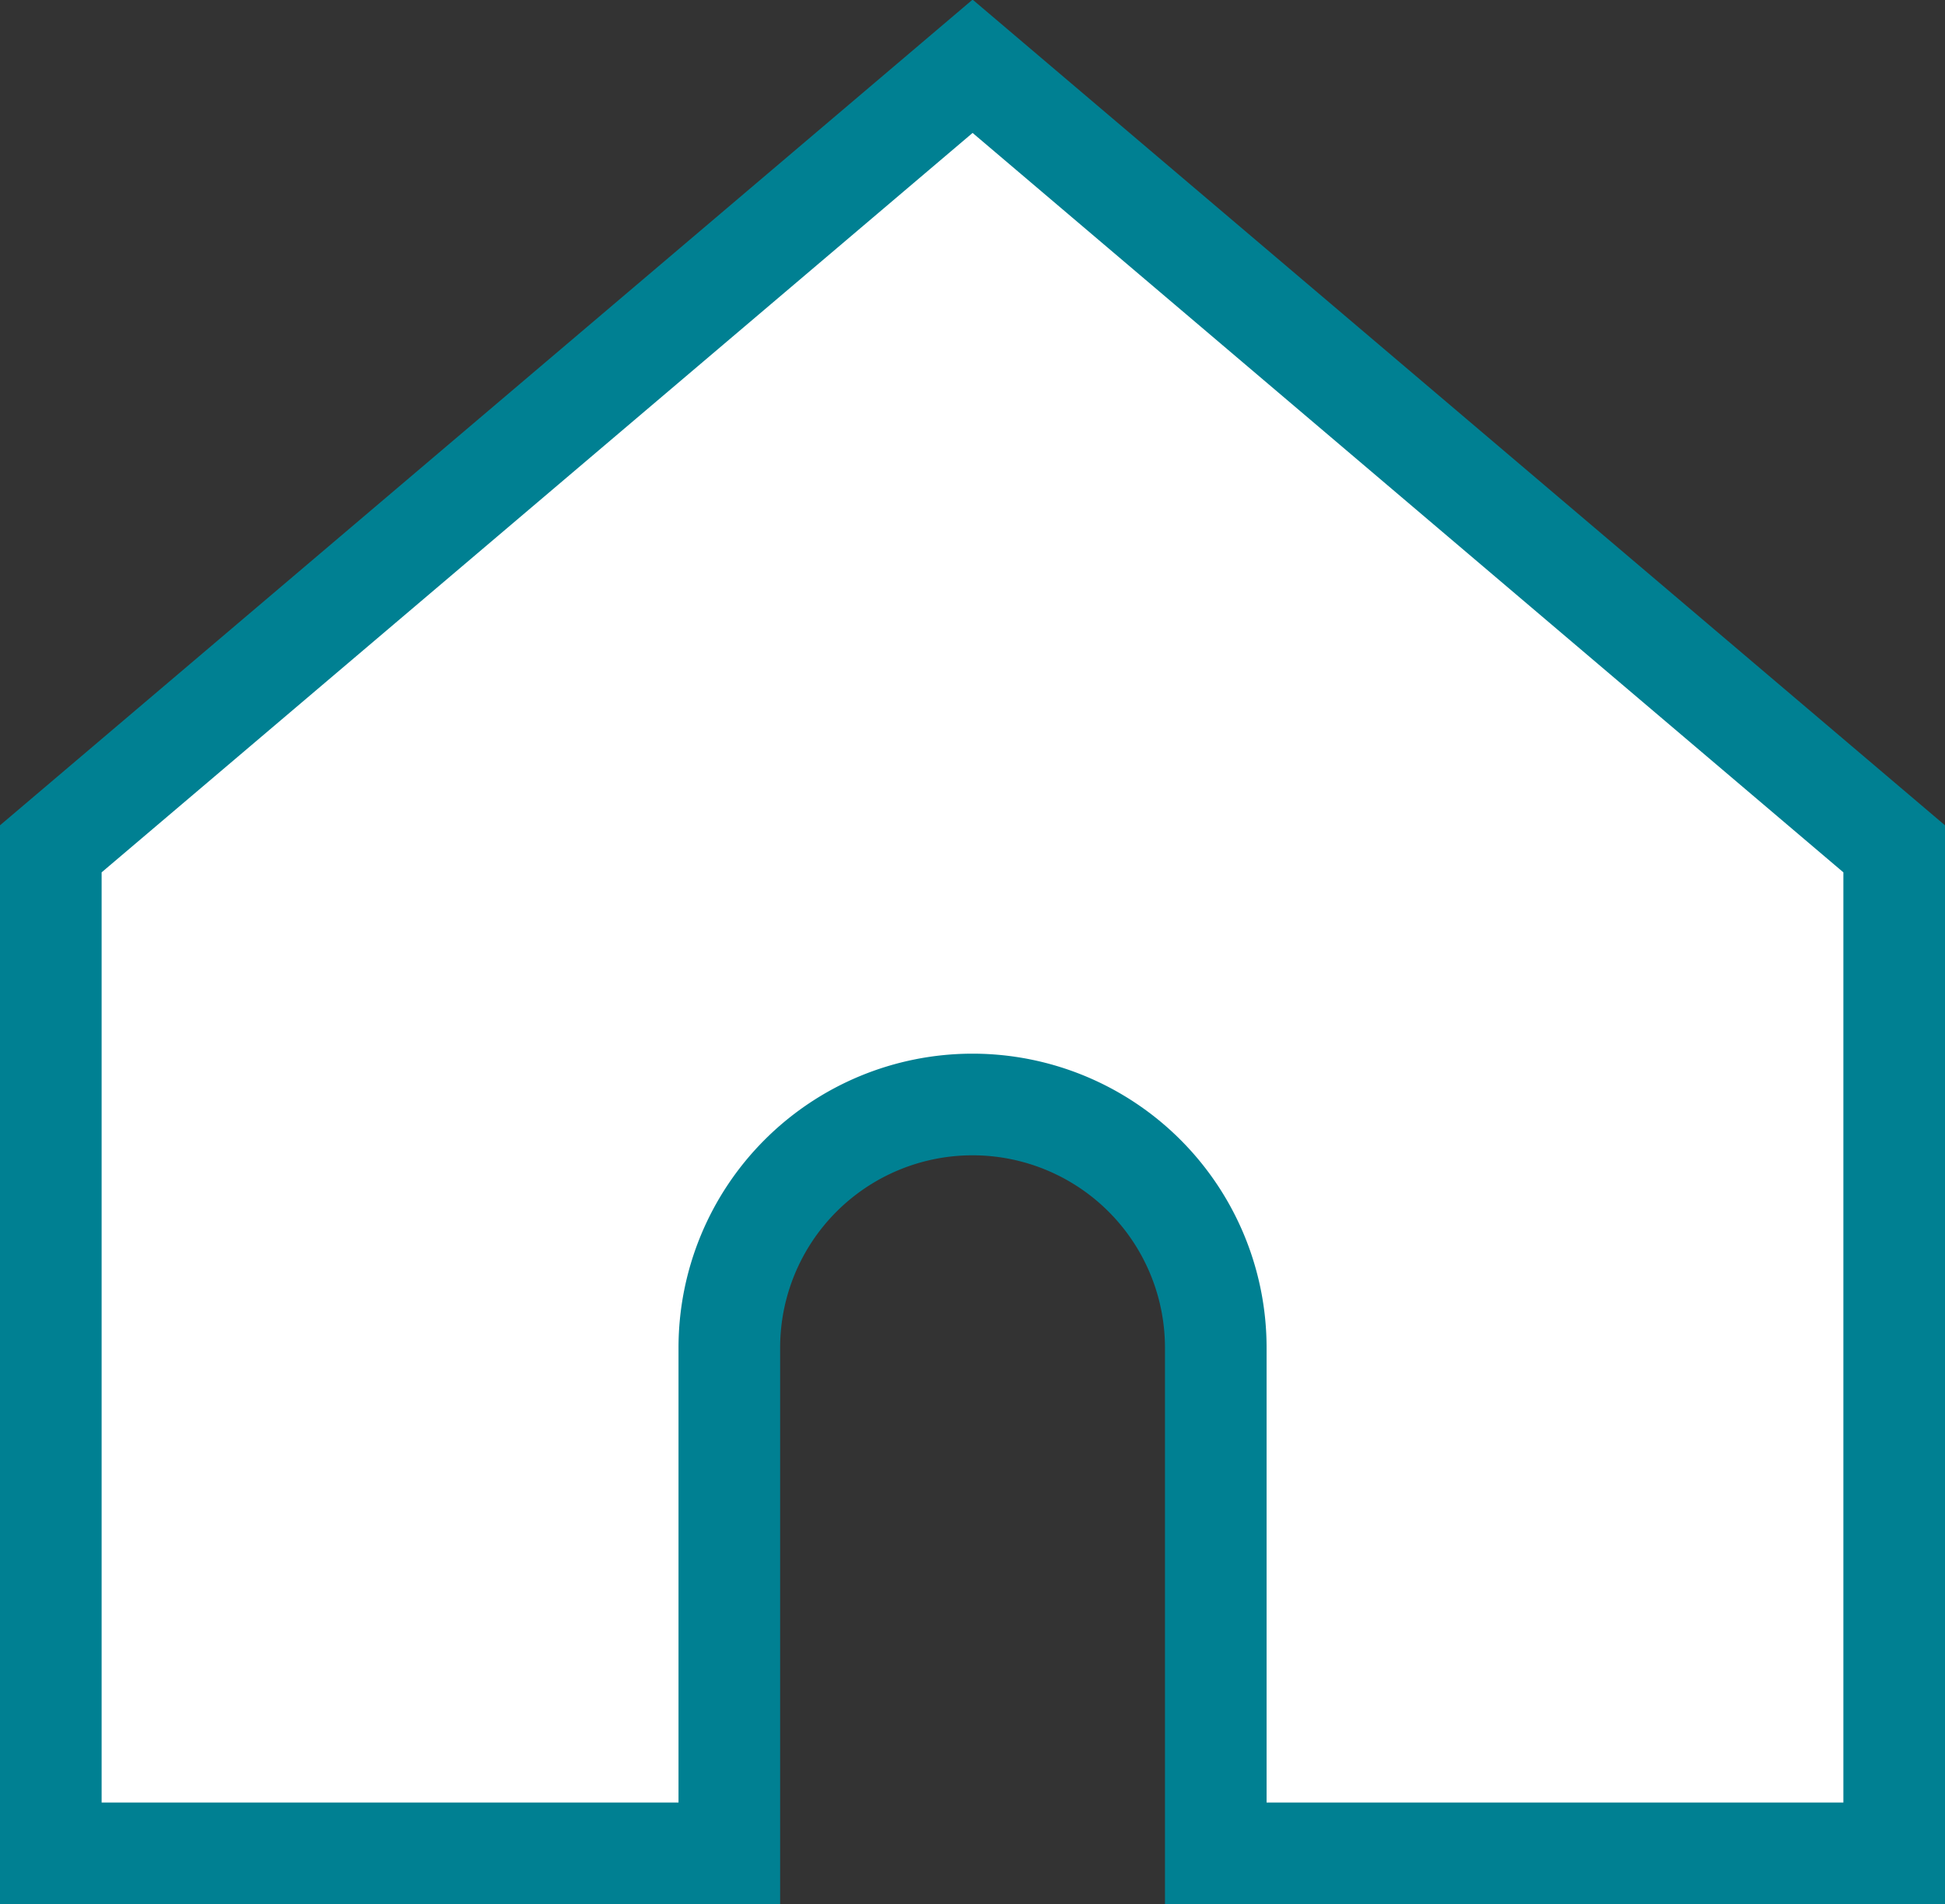
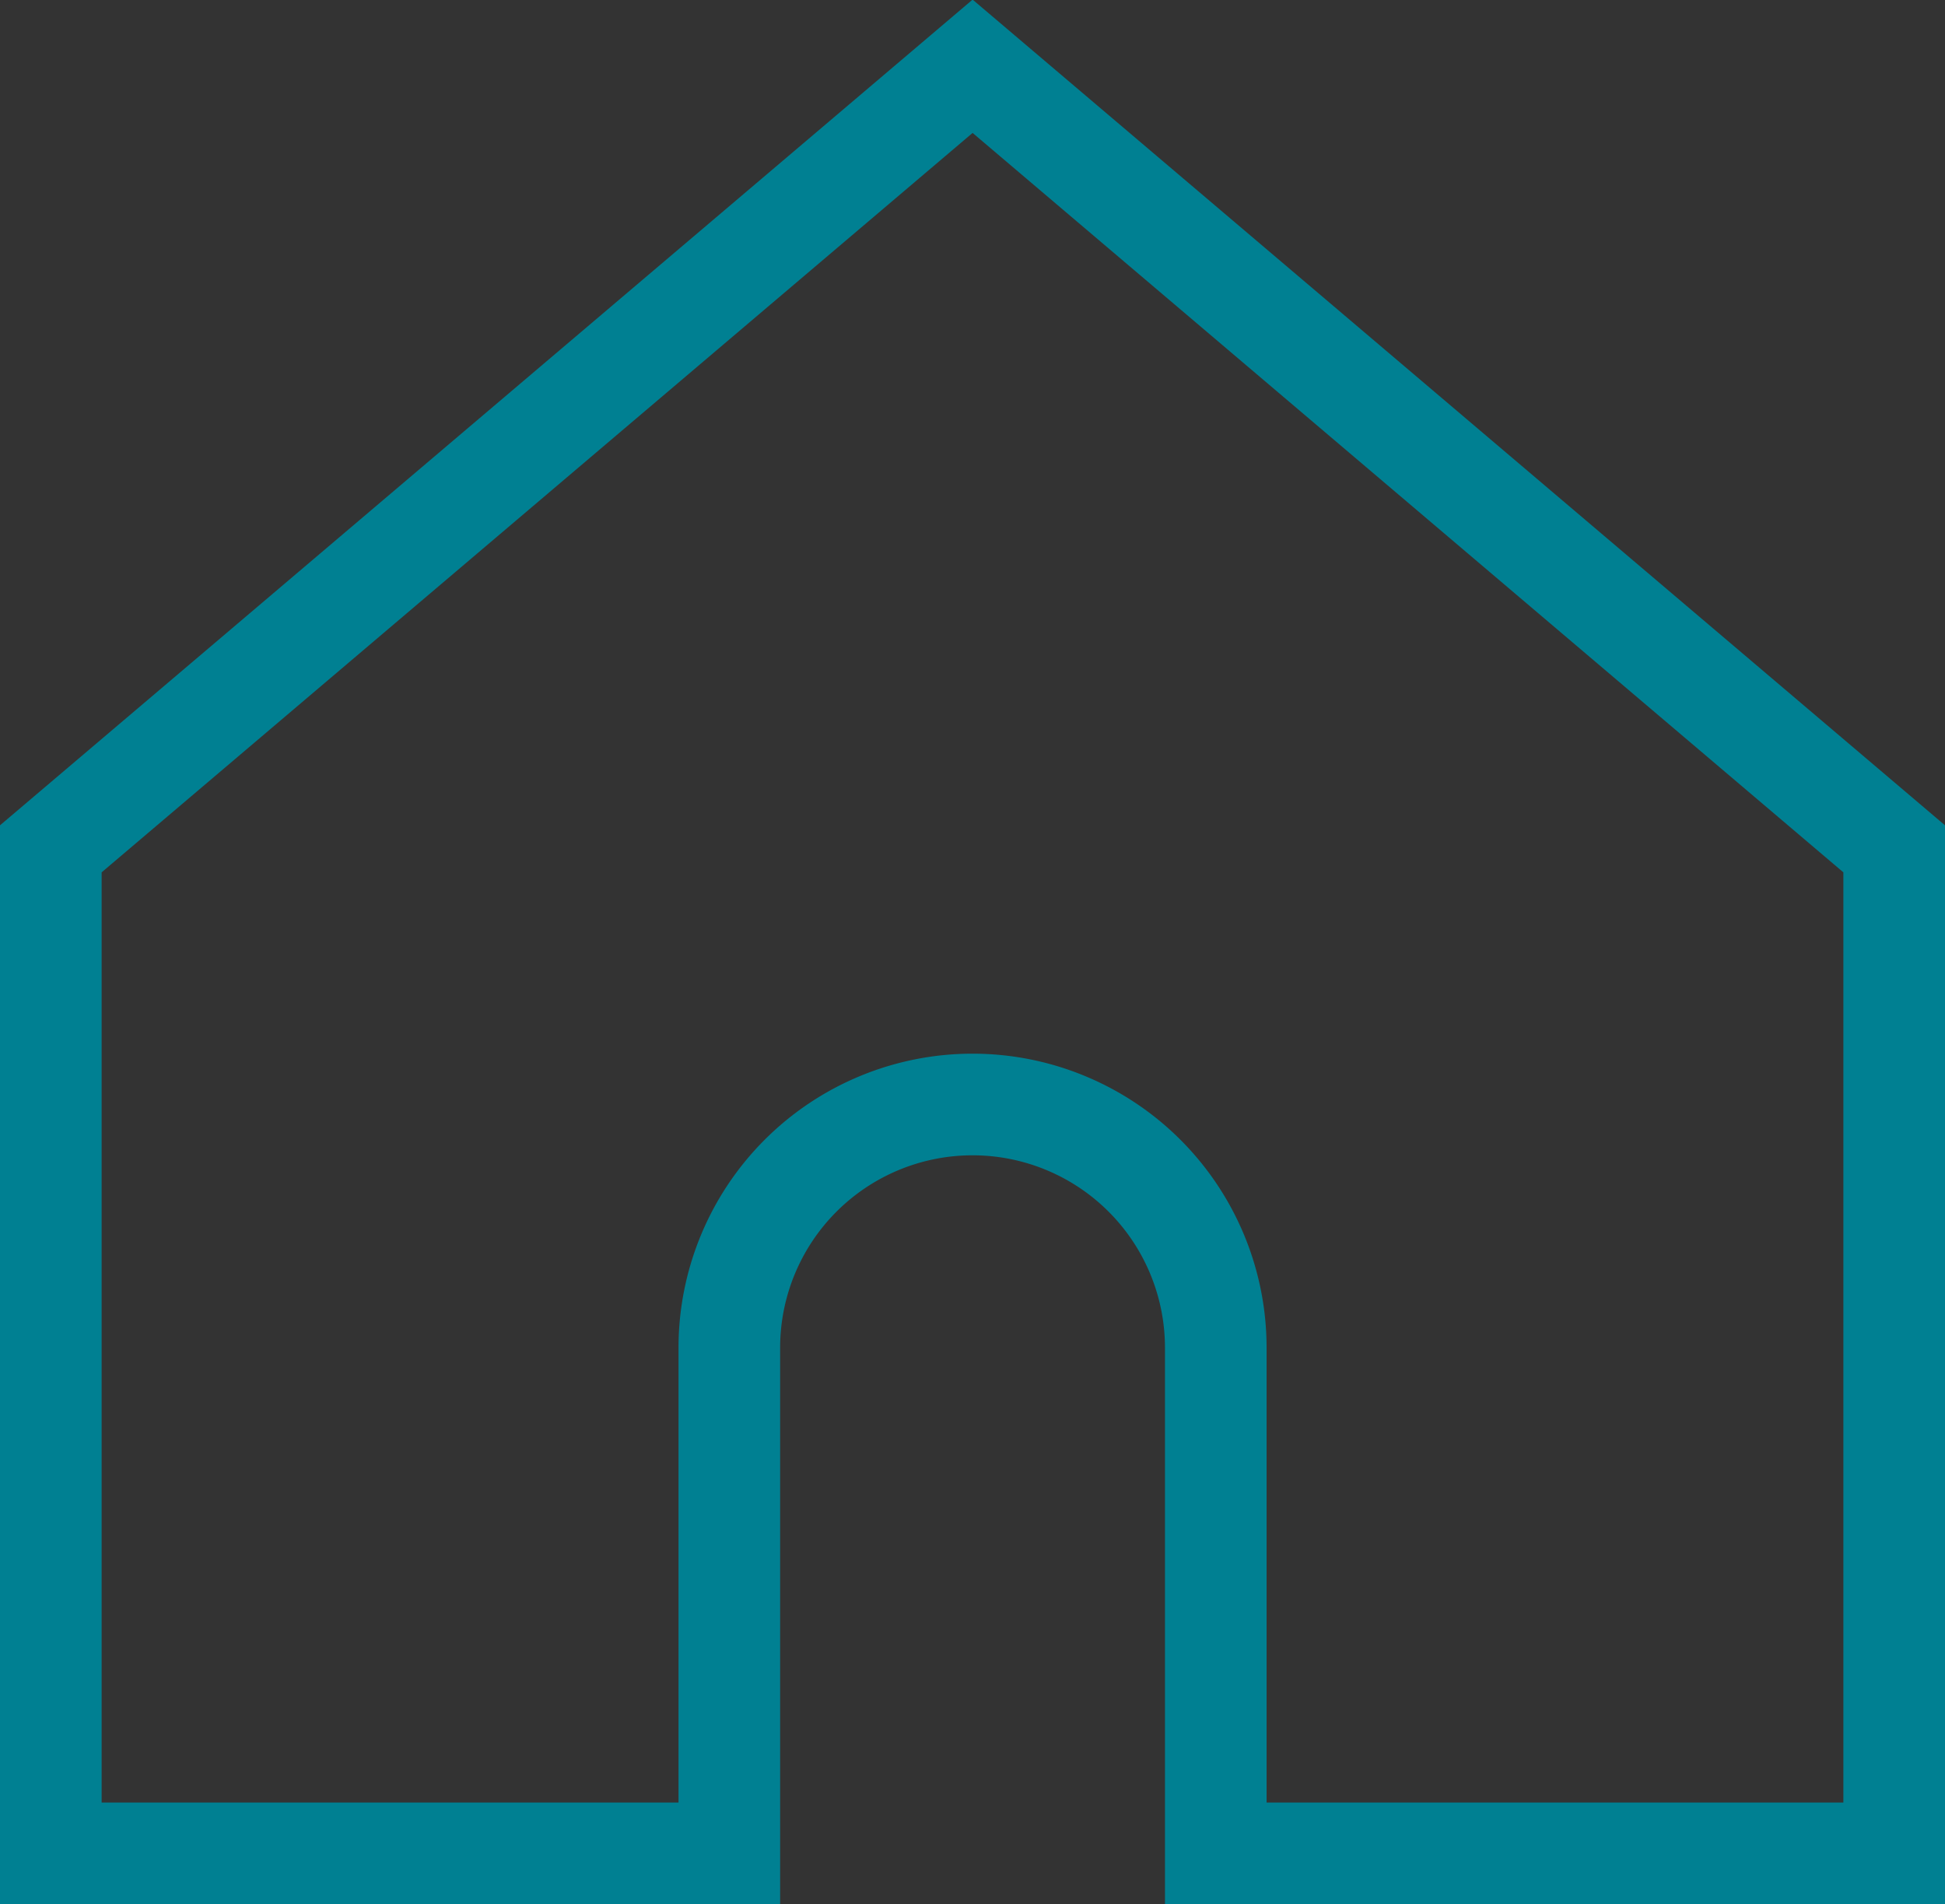
<svg xmlns="http://www.w3.org/2000/svg" width="19.14" height="18.736" viewBox="0 0 19.14 18.736">
  <rect x="0" y="0" width="19.14" height="18.736" fill="#333333" stroke="none" />
  <g id="グループ_1117" data-name="グループ 1117" transform="translate(-2495.253 -7689.18)">
-     <path id="パス_446" data-name="パス 446" d="M948.049,151.734v9.884h-6.676v-4.975a2.393,2.393,0,1,0-4.787,0v4.975h-6.677v-9.884l9.071-7.7Z" transform="translate(1565.844 7545.798)" fill="#fff" />
    <path id="パス_447" data-name="パス 447" d="M948.049,151.734v9.884h-6.676v-4.975a2.393,2.393,0,1,0-4.787,0v4.975h-6.677v-9.884l9.071-7.7Z" transform="translate(1565.844 7545.798)" fill="none" stroke="#008092" stroke-miterlimit="10" stroke-width="1" />
  </g>
</svg>